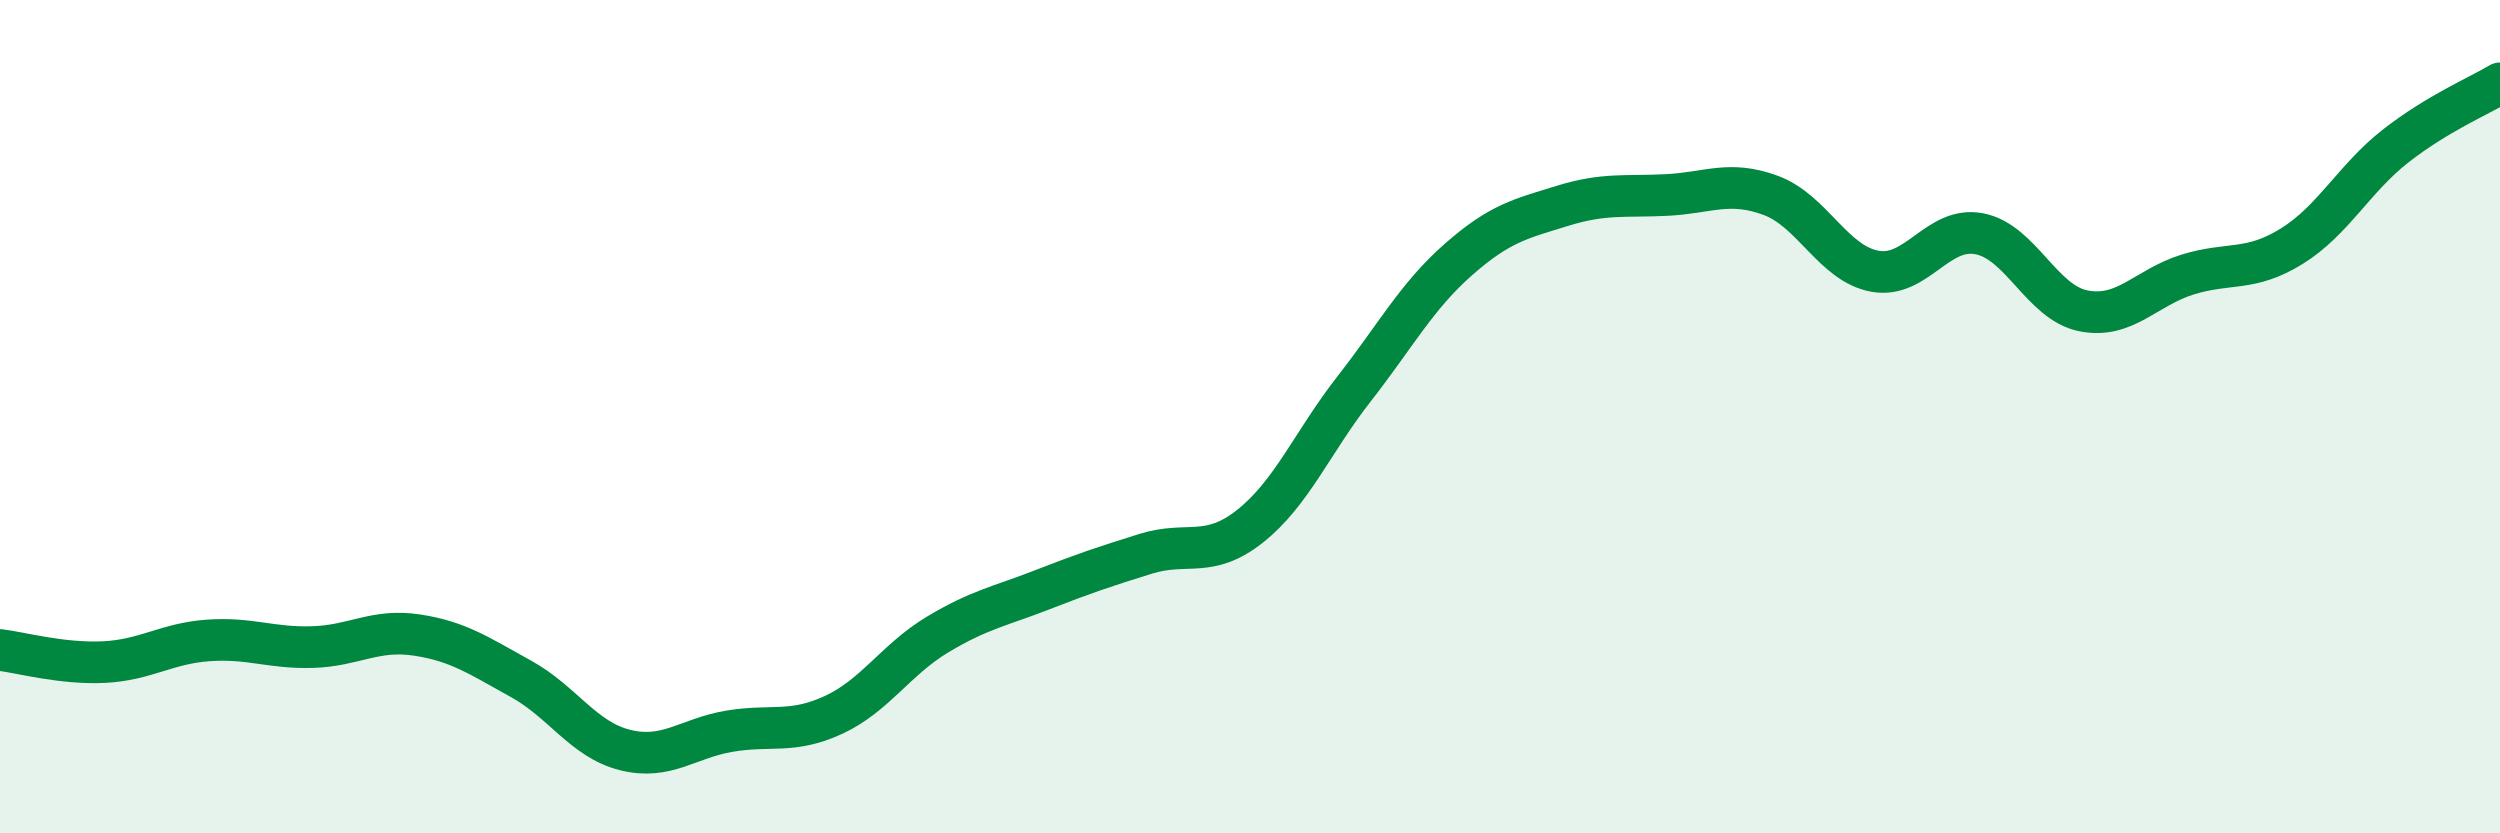
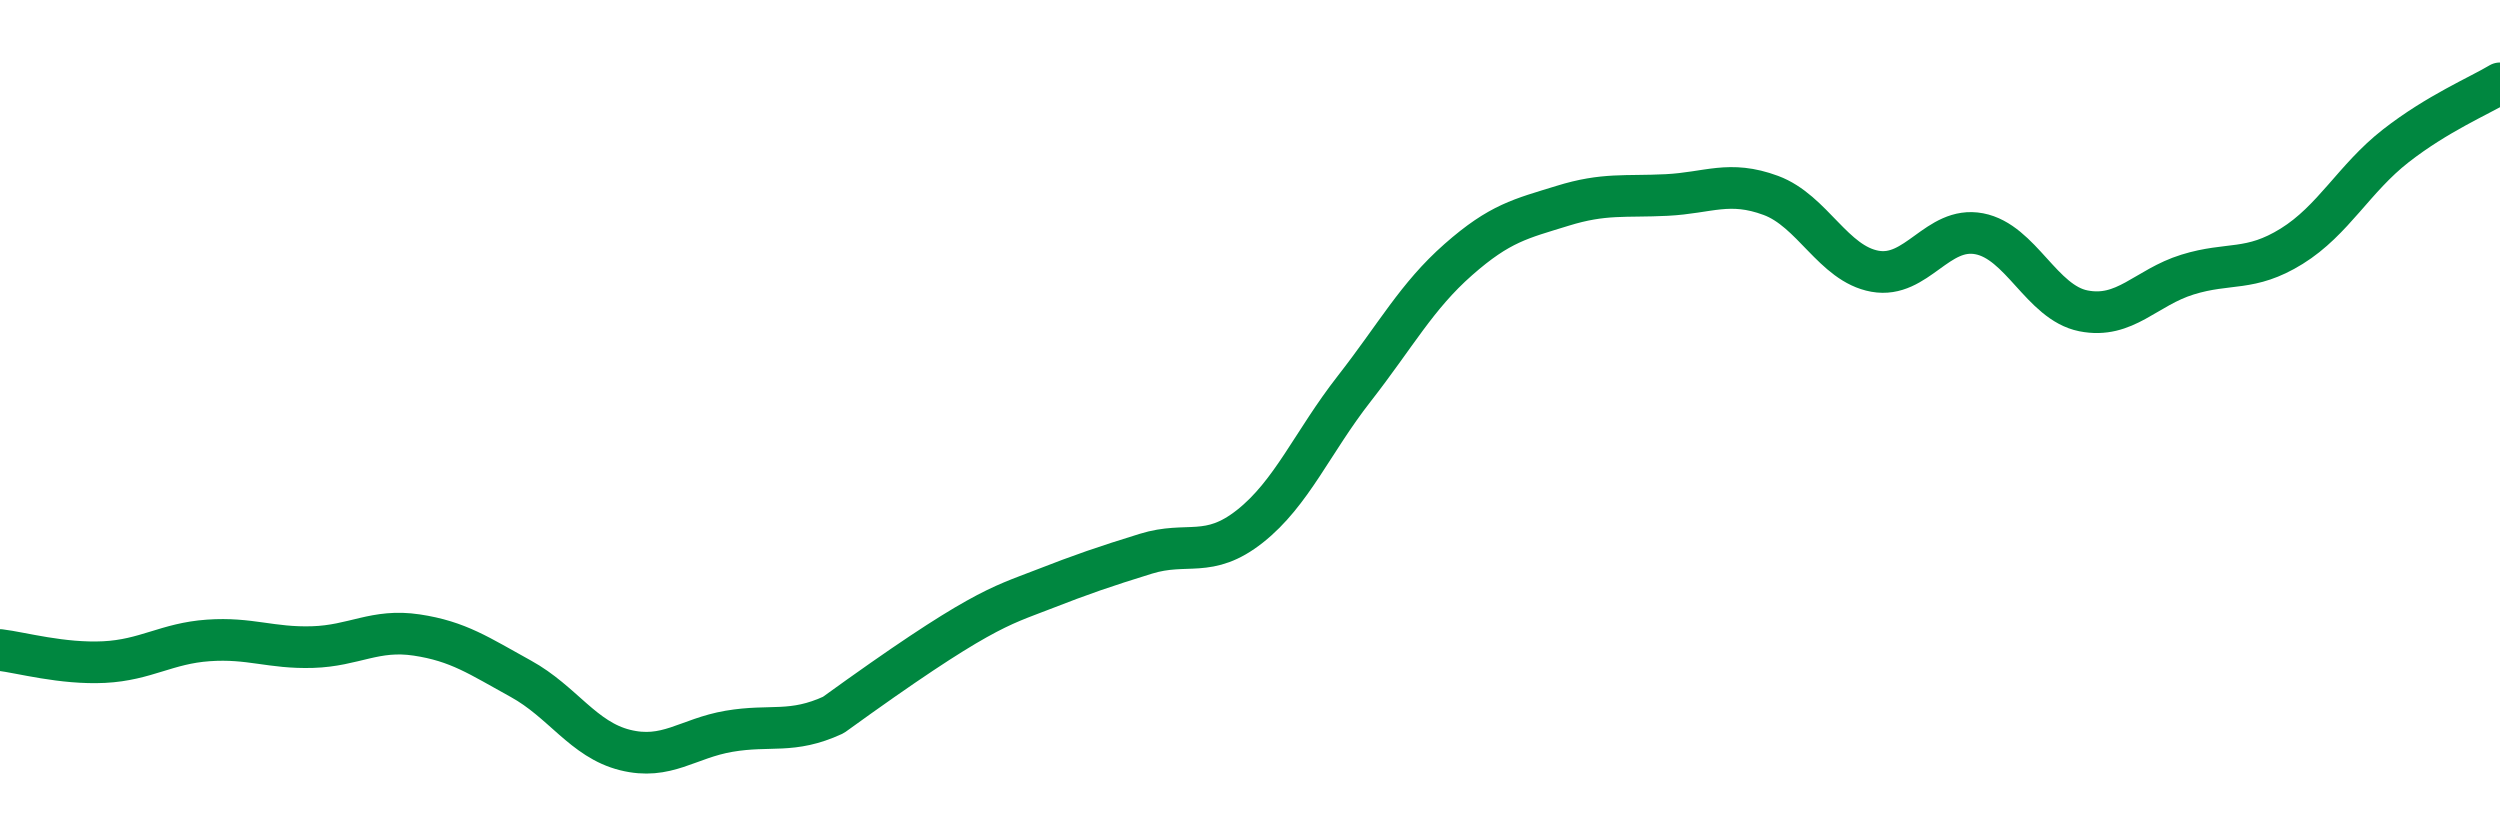
<svg xmlns="http://www.w3.org/2000/svg" width="60" height="20" viewBox="0 0 60 20">
-   <path d="M 0,15.6 C 0.5,15.66 1.5,15.94 2.5,15.89 C 3.5,15.84 4,15.44 5,15.37 C 6,15.3 6.5,15.56 7.5,15.53 C 8.5,15.5 9,15.09 10,15.24 C 11,15.39 11.5,15.74 12.5,16.29 C 13.5,16.84 14,17.75 15,18 C 16,18.25 16.5,17.72 17.5,17.55 C 18.5,17.38 19,17.62 20,17.16 C 21,16.7 21.5,15.83 22.5,15.23 C 23.5,14.63 24,14.55 25,14.16 C 26,13.77 26.5,13.6 27.5,13.29 C 28.5,12.98 29,13.42 30,12.63 C 31,11.84 31.5,10.61 32.5,9.33 C 33.5,8.05 34,7.11 35,6.23 C 36,5.35 36.5,5.25 37.5,4.94 C 38.5,4.63 39,4.73 40,4.68 C 41,4.63 41.5,4.32 42.5,4.69 C 43.5,5.06 44,6.33 45,6.51 C 46,6.69 46.5,5.42 47.5,5.61 C 48.5,5.8 49,7.26 50,7.46 C 51,7.66 51.5,6.9 52.5,6.59 C 53.5,6.28 54,6.53 55,5.91 C 56,5.29 56.5,4.28 57.5,3.5 C 58.5,2.72 59.5,2.3 60,2L60 20L0 20Z" fill="#008740" opacity="0.1" stroke-linecap="round" stroke-linejoin="round" />
-   <path d="M 0,15.6 C 0.5,15.66 1.5,15.94 2.5,15.89 C 3.5,15.84 4,15.44 5,15.37 C 6,15.3 6.5,15.56 7.5,15.53 C 8.5,15.5 9,15.09 10,15.24 C 11,15.39 11.5,15.74 12.5,16.29 C 13.5,16.84 14,17.75 15,18 C 16,18.25 16.5,17.72 17.5,17.55 C 18.5,17.38 19,17.62 20,17.16 C 21,16.7 21.5,15.83 22.5,15.23 C 23.5,14.63 24,14.55 25,14.16 C 26,13.77 26.5,13.6 27.5,13.29 C 28.5,12.98 29,13.42 30,12.63 C 31,11.84 31.5,10.61 32.5,9.33 C 33.5,8.05 34,7.11 35,6.23 C 36,5.35 36.5,5.25 37.5,4.94 C 38.5,4.63 39,4.73 40,4.68 C 41,4.63 41.5,4.32 42.5,4.69 C 43.5,5.06 44,6.33 45,6.51 C 46,6.69 46.5,5.42 47.5,5.61 C 48.5,5.8 49,7.26 50,7.46 C 51,7.66 51.5,6.9 52.5,6.59 C 53.5,6.28 54,6.53 55,5.91 C 56,5.29 56.5,4.28 57.5,3.5 C 58.5,2.72 59.5,2.3 60,2" stroke="#008740" stroke-width="1" fill="none" stroke-linecap="round" stroke-linejoin="round" />
+   <path d="M 0,15.6 C 0.5,15.66 1.5,15.94 2.5,15.89 C 3.5,15.84 4,15.44 5,15.37 C 6,15.3 6.5,15.56 7.5,15.53 C 8.5,15.5 9,15.09 10,15.24 C 11,15.39 11.5,15.74 12.5,16.29 C 13.5,16.84 14,17.75 15,18 C 16,18.25 16.5,17.72 17.5,17.55 C 18.5,17.38 19,17.62 20,17.16 C 23.5,14.63 24,14.55 25,14.16 C 26,13.77 26.5,13.6 27.5,13.29 C 28.5,12.98 29,13.42 30,12.63 C 31,11.84 31.5,10.61 32.5,9.33 C 33.5,8.05 34,7.11 35,6.23 C 36,5.35 36.5,5.25 37.5,4.94 C 38.5,4.63 39,4.73 40,4.68 C 41,4.63 41.5,4.32 42.5,4.69 C 43.5,5.06 44,6.33 45,6.51 C 46,6.69 46.5,5.42 47.5,5.61 C 48.5,5.8 49,7.26 50,7.46 C 51,7.66 51.5,6.9 52.5,6.59 C 53.5,6.28 54,6.53 55,5.91 C 56,5.29 56.5,4.28 57.5,3.5 C 58.5,2.72 59.5,2.3 60,2" stroke="#008740" stroke-width="1" fill="none" stroke-linecap="round" stroke-linejoin="round" />
</svg>